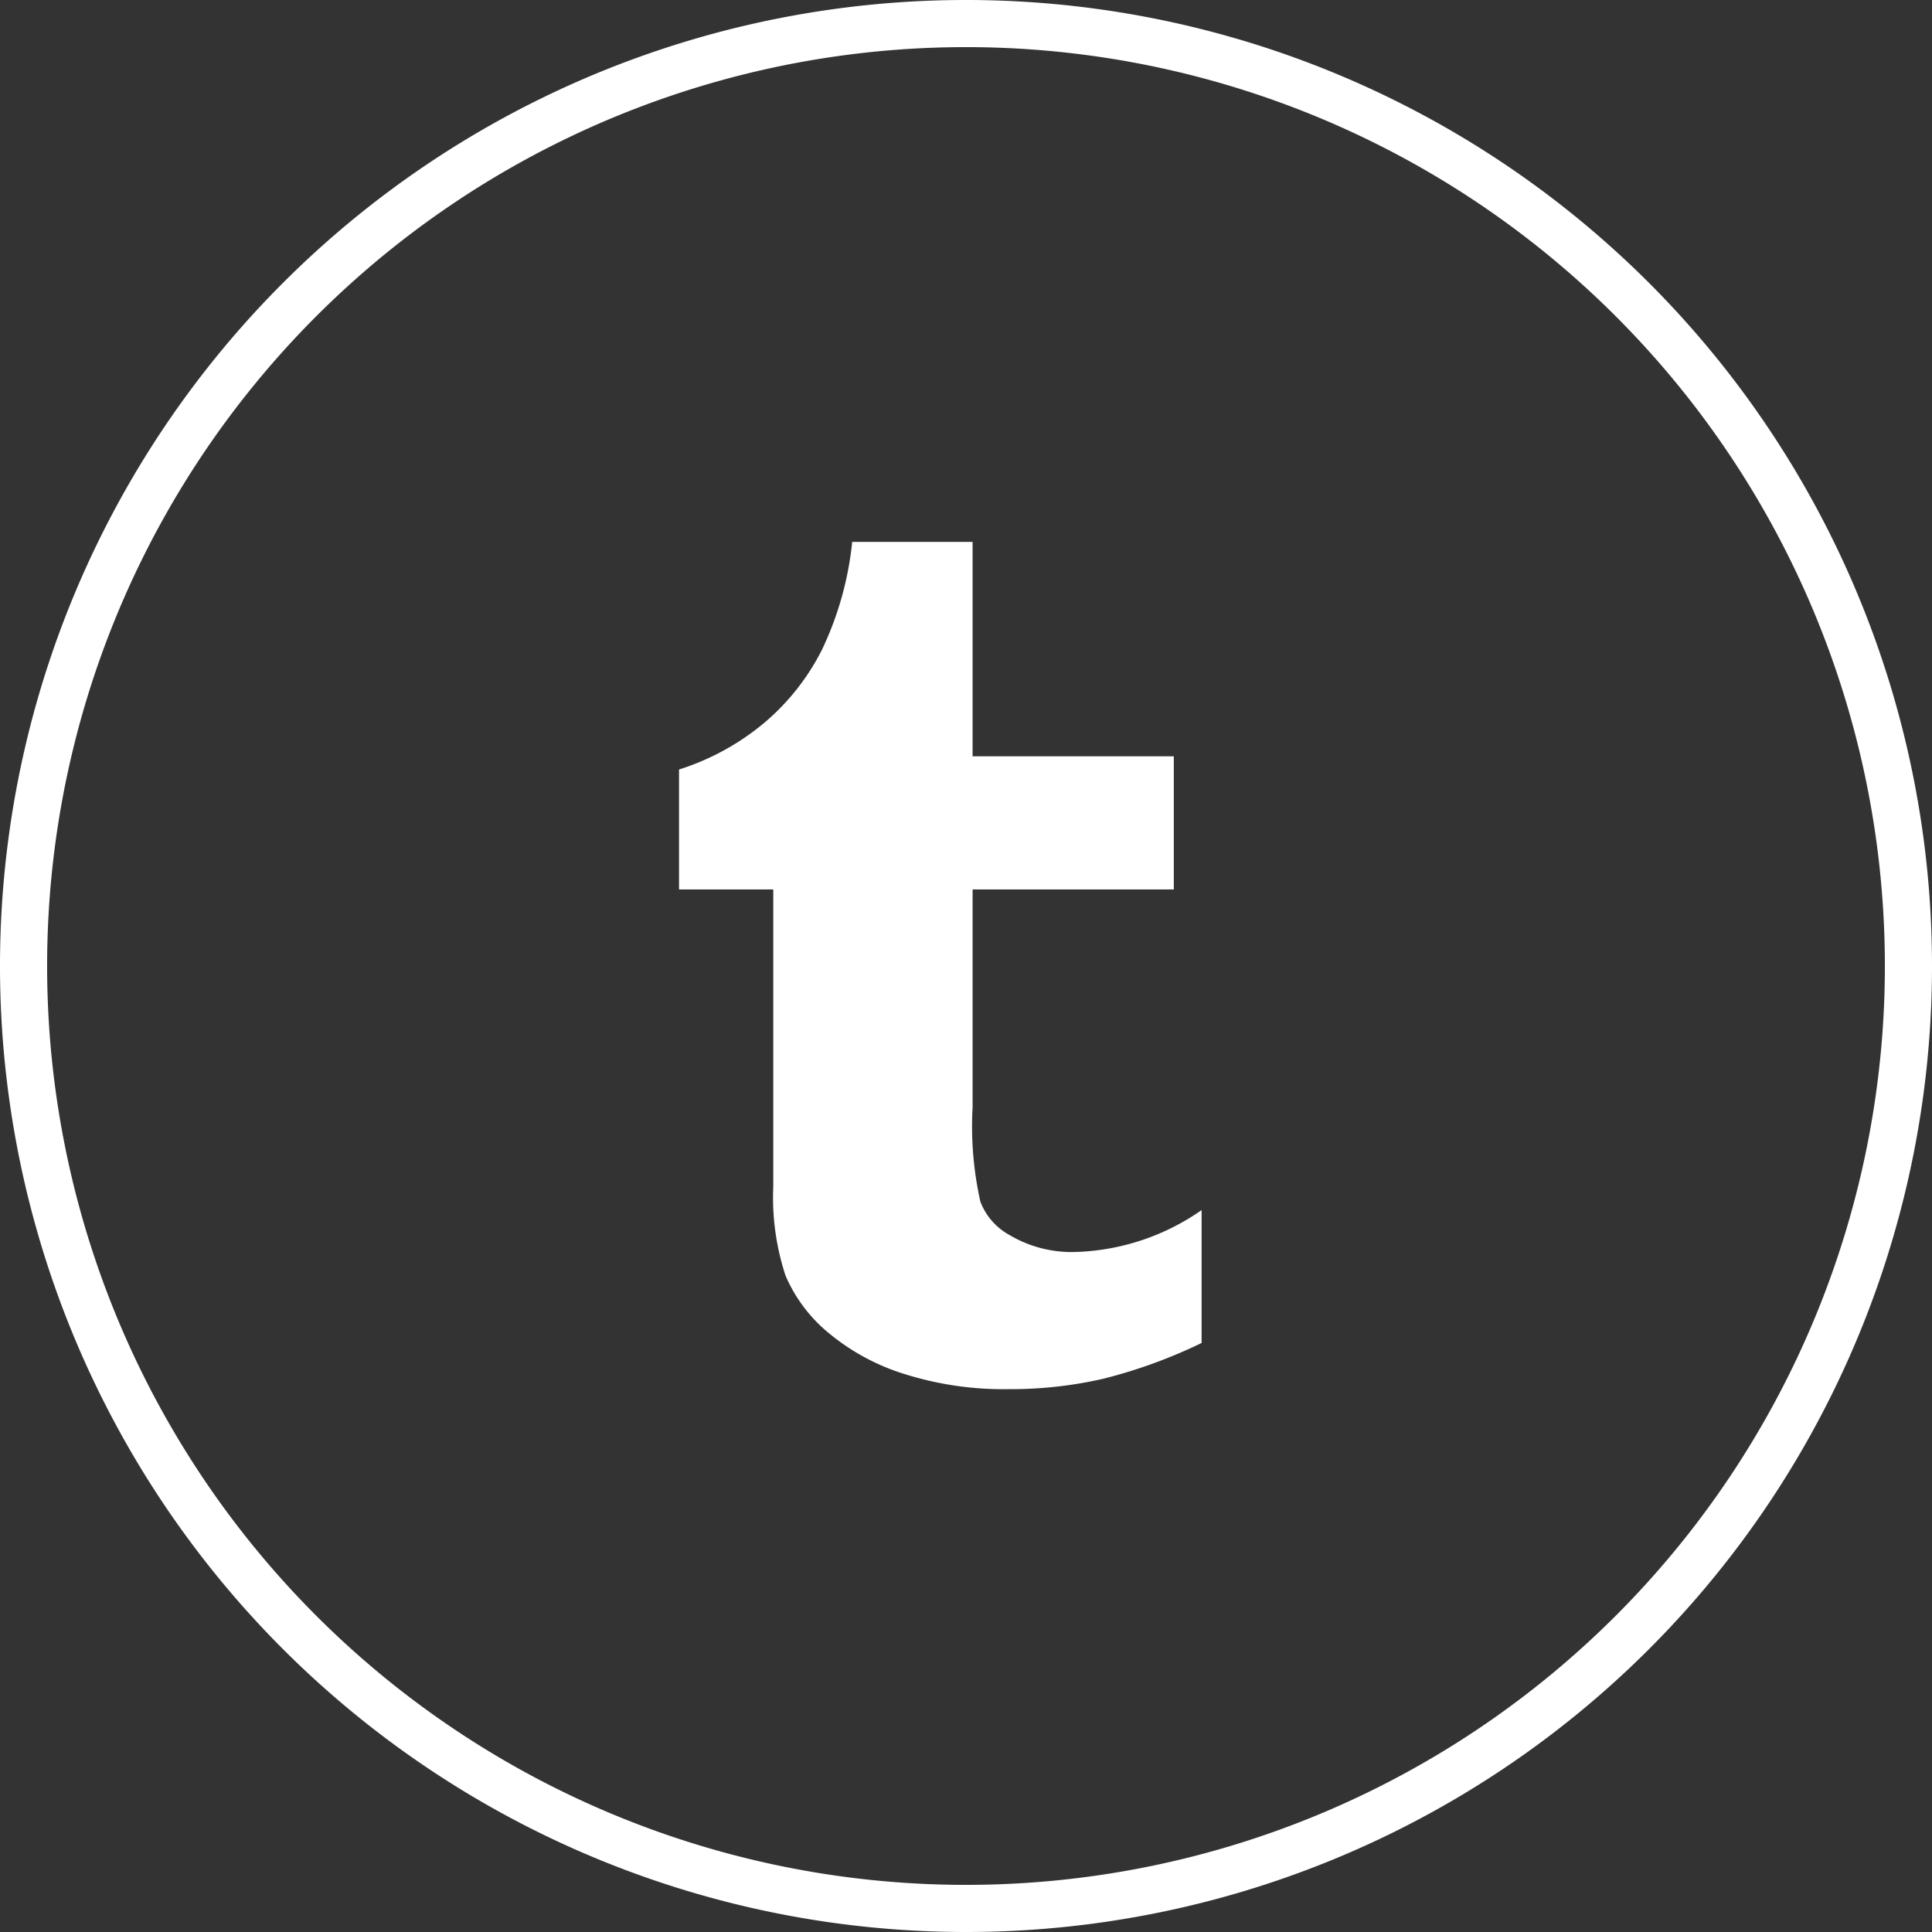
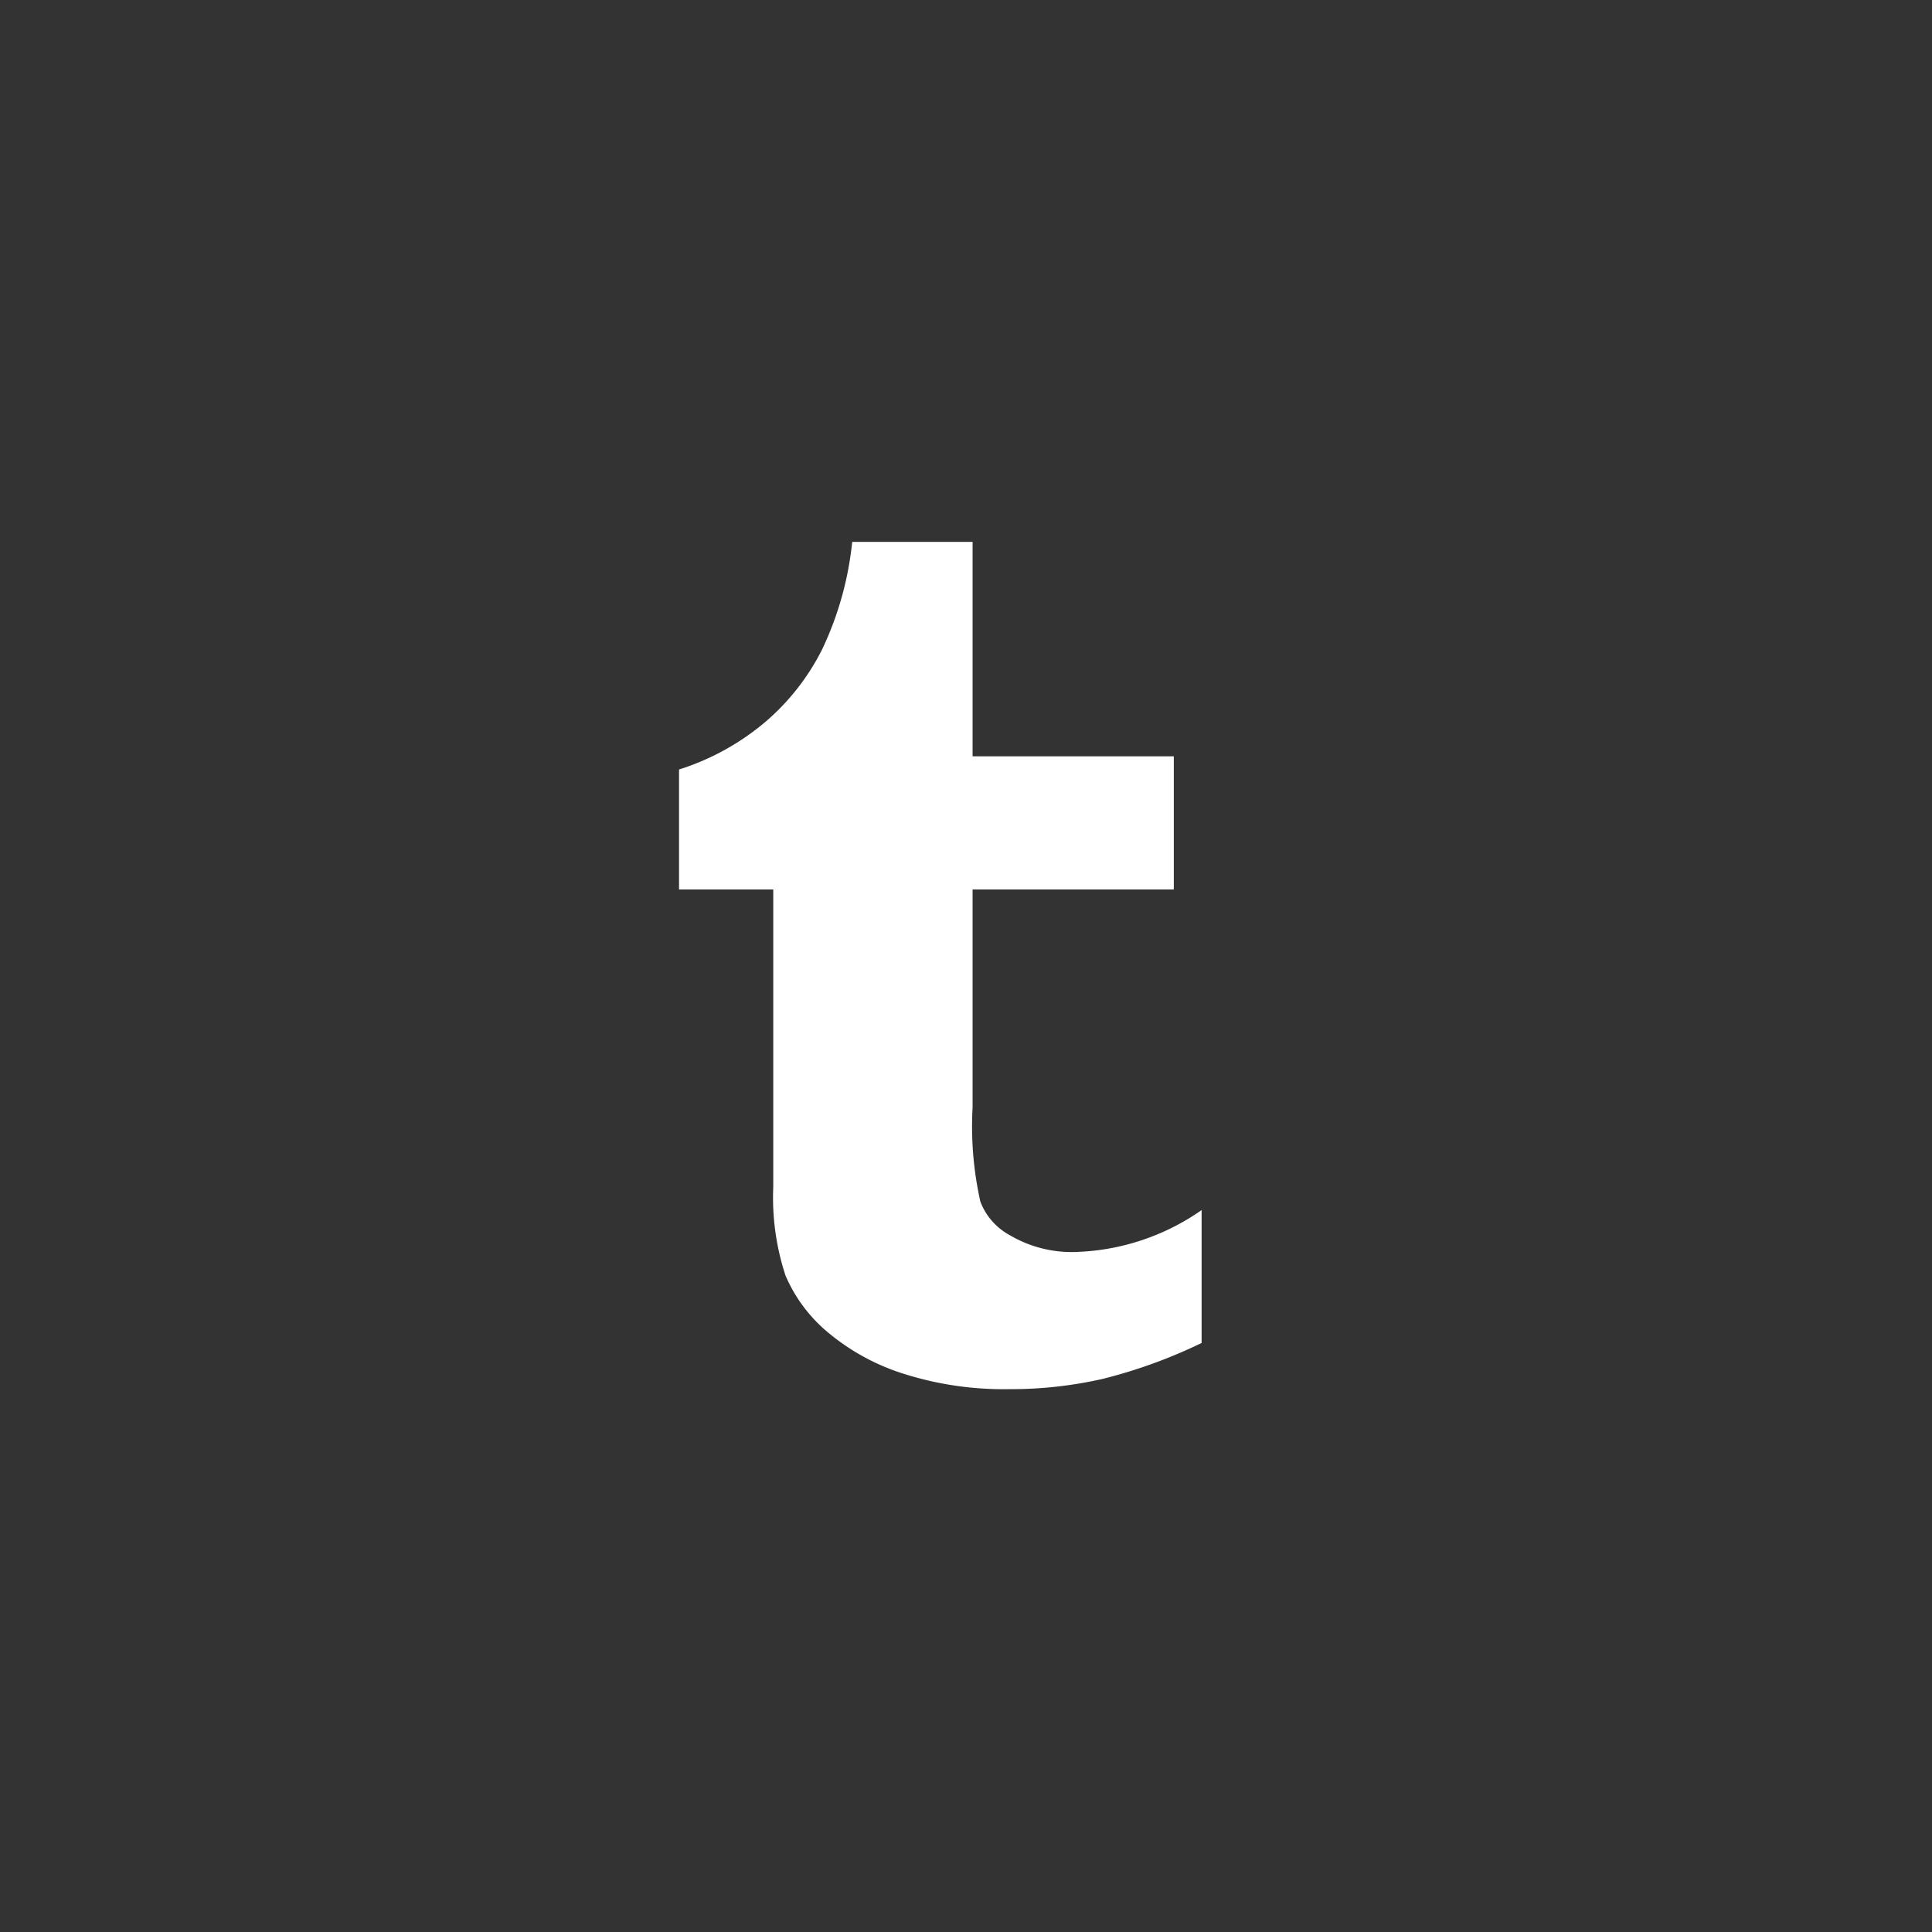
<svg xmlns="http://www.w3.org/2000/svg" viewBox="0 0 82 82">
  <rect x="0" y="0" width="82" height="82" fill="#333333" stroke="none" />
  <defs>
    <style>.cls-1{fill:#fff;}</style>
  </defs>
  <title>Tumblr</title>
  <g id="Layer_2" data-name="Layer 2">
    <g id="Icons">
-       <path class="cls-1" d="M41,82A41,41,0,1,1,82,41,41,41,0,0,1,41,82ZM41,2A39,39,0,1,0,80,41,39,39,0,0,0,41,2Z" />
      <path class="cls-1" d="M41.28,23v9.1h8.54v5.65H41.28V47a14.58,14.58,0,0,0,.33,4,2.71,2.71,0,0,0,1.24,1.42,5.17,5.17,0,0,0,2.73.72A9.85,9.85,0,0,0,51,51.36V57a21.7,21.7,0,0,1-4.18,1.52,17.58,17.58,0,0,1-4,.44,14,14,0,0,1-4.36-.62A9.39,9.39,0,0,1,35.2,56.6a6.44,6.44,0,0,1-1.86-2.46,10.61,10.61,0,0,1-.52-3.77V37.75h-4V32.66a10.63,10.63,0,0,0,3.64-2,9.88,9.88,0,0,0,2.43-3.09A13.89,13.89,0,0,0,36.17,23Z" />
    </g>
  </g>
</svg>